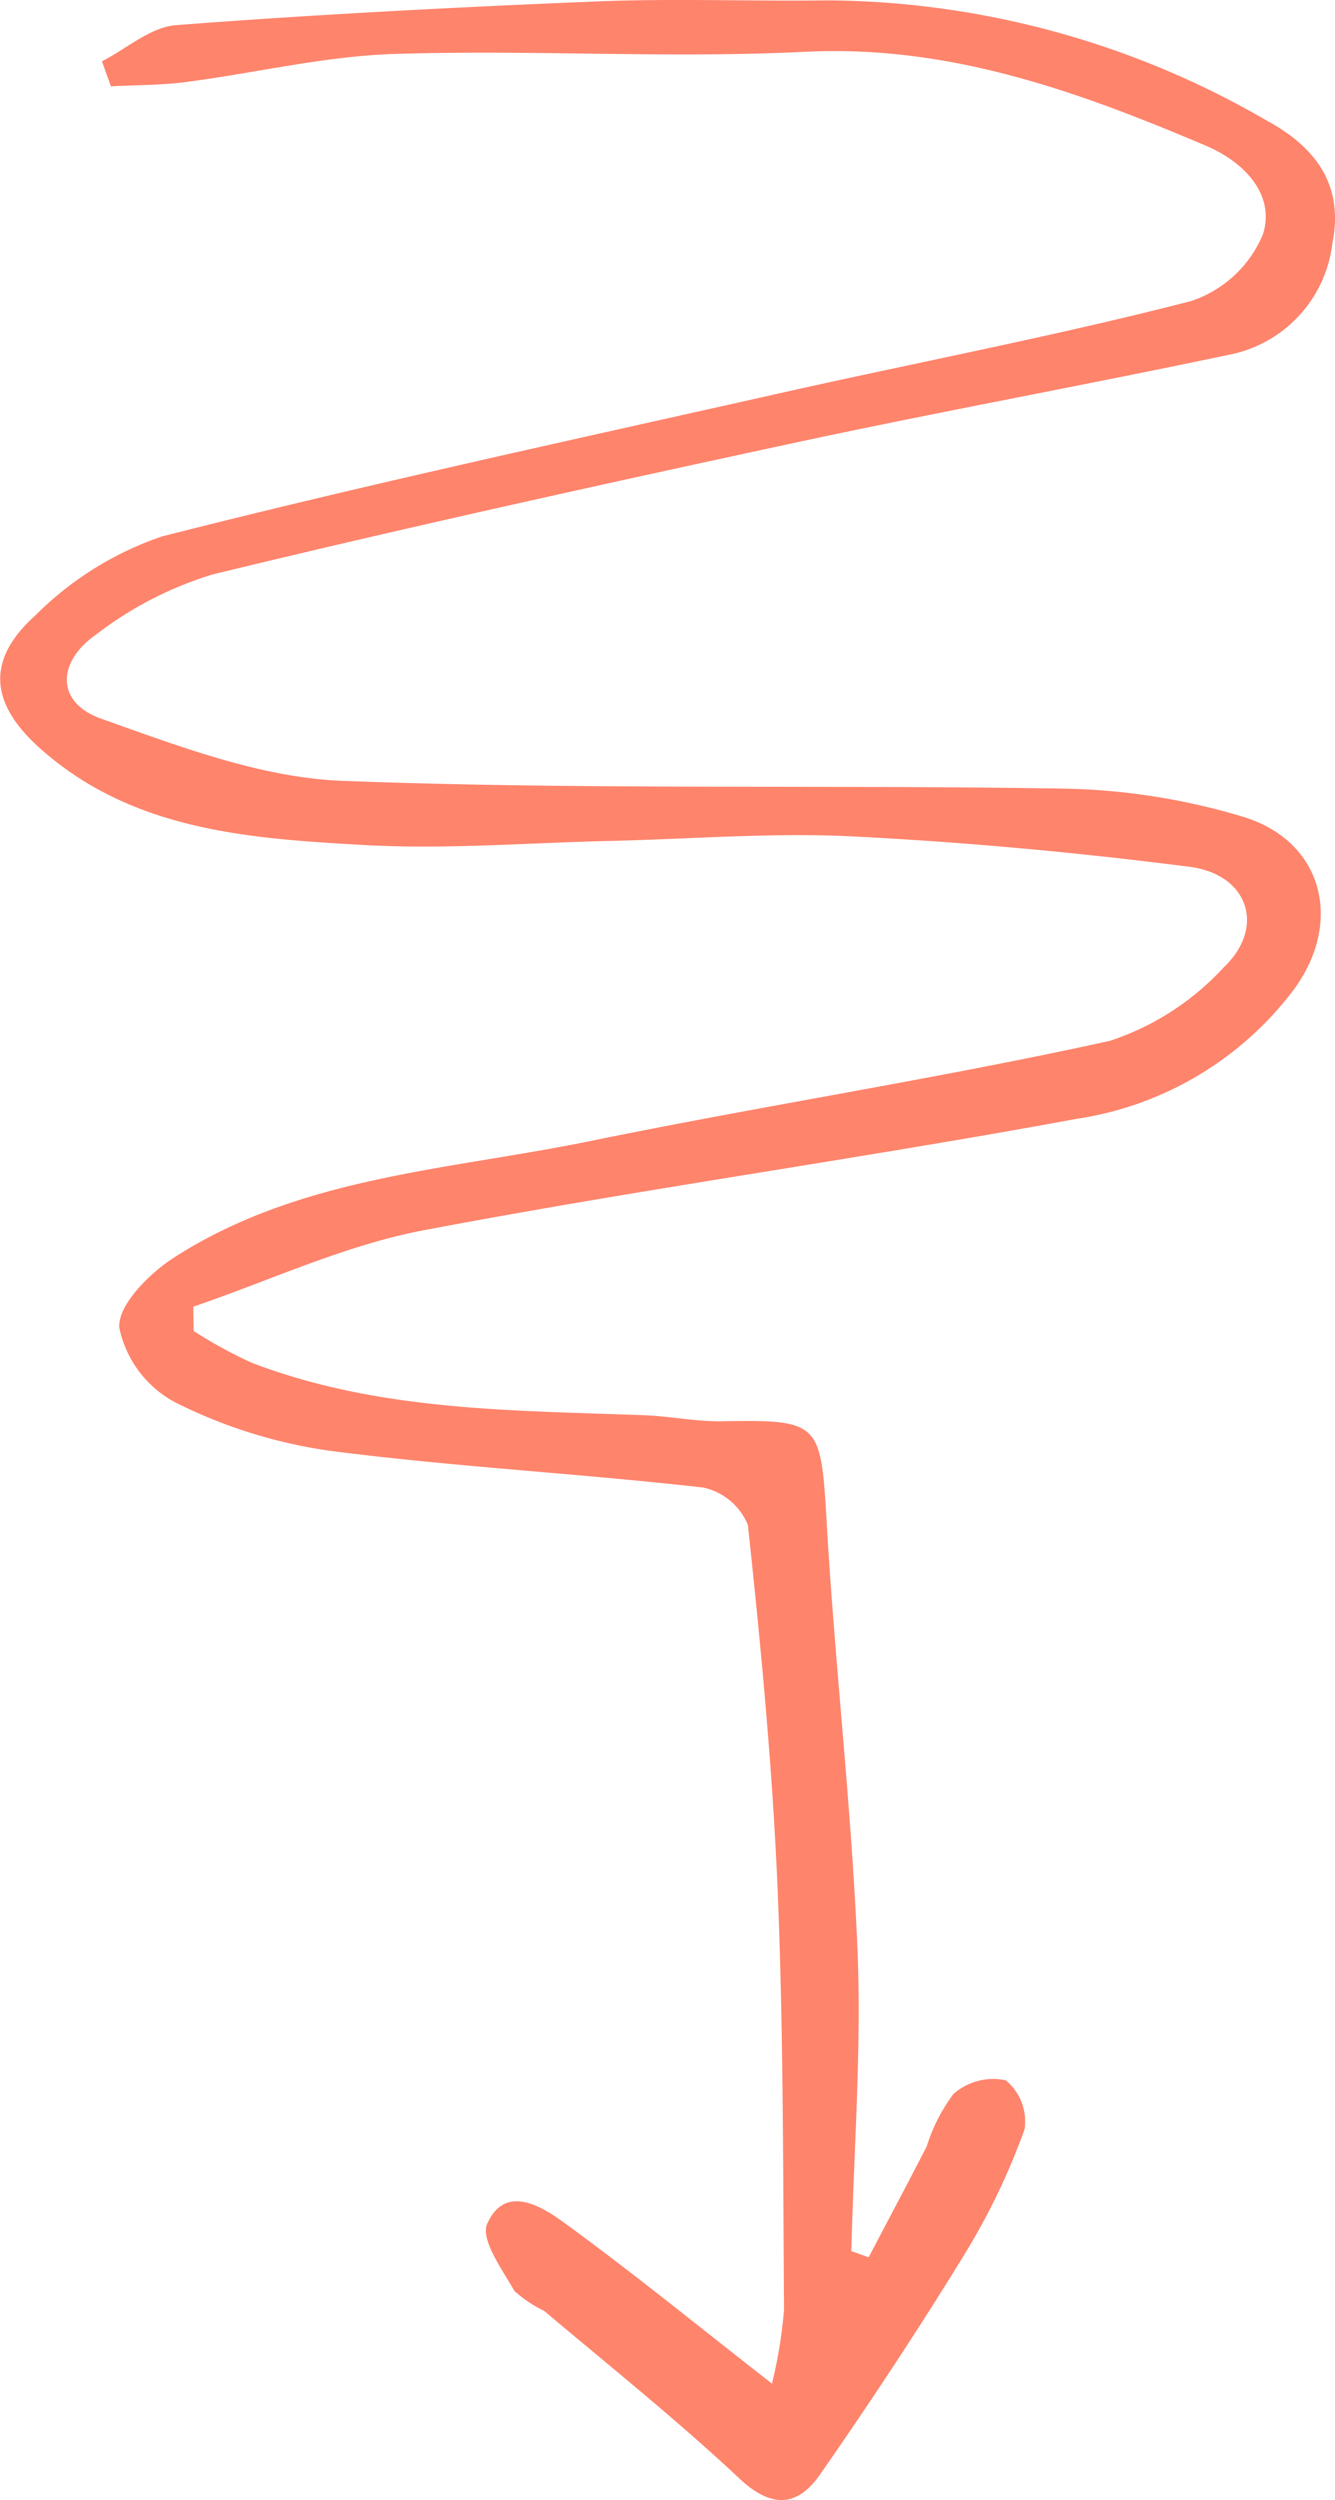
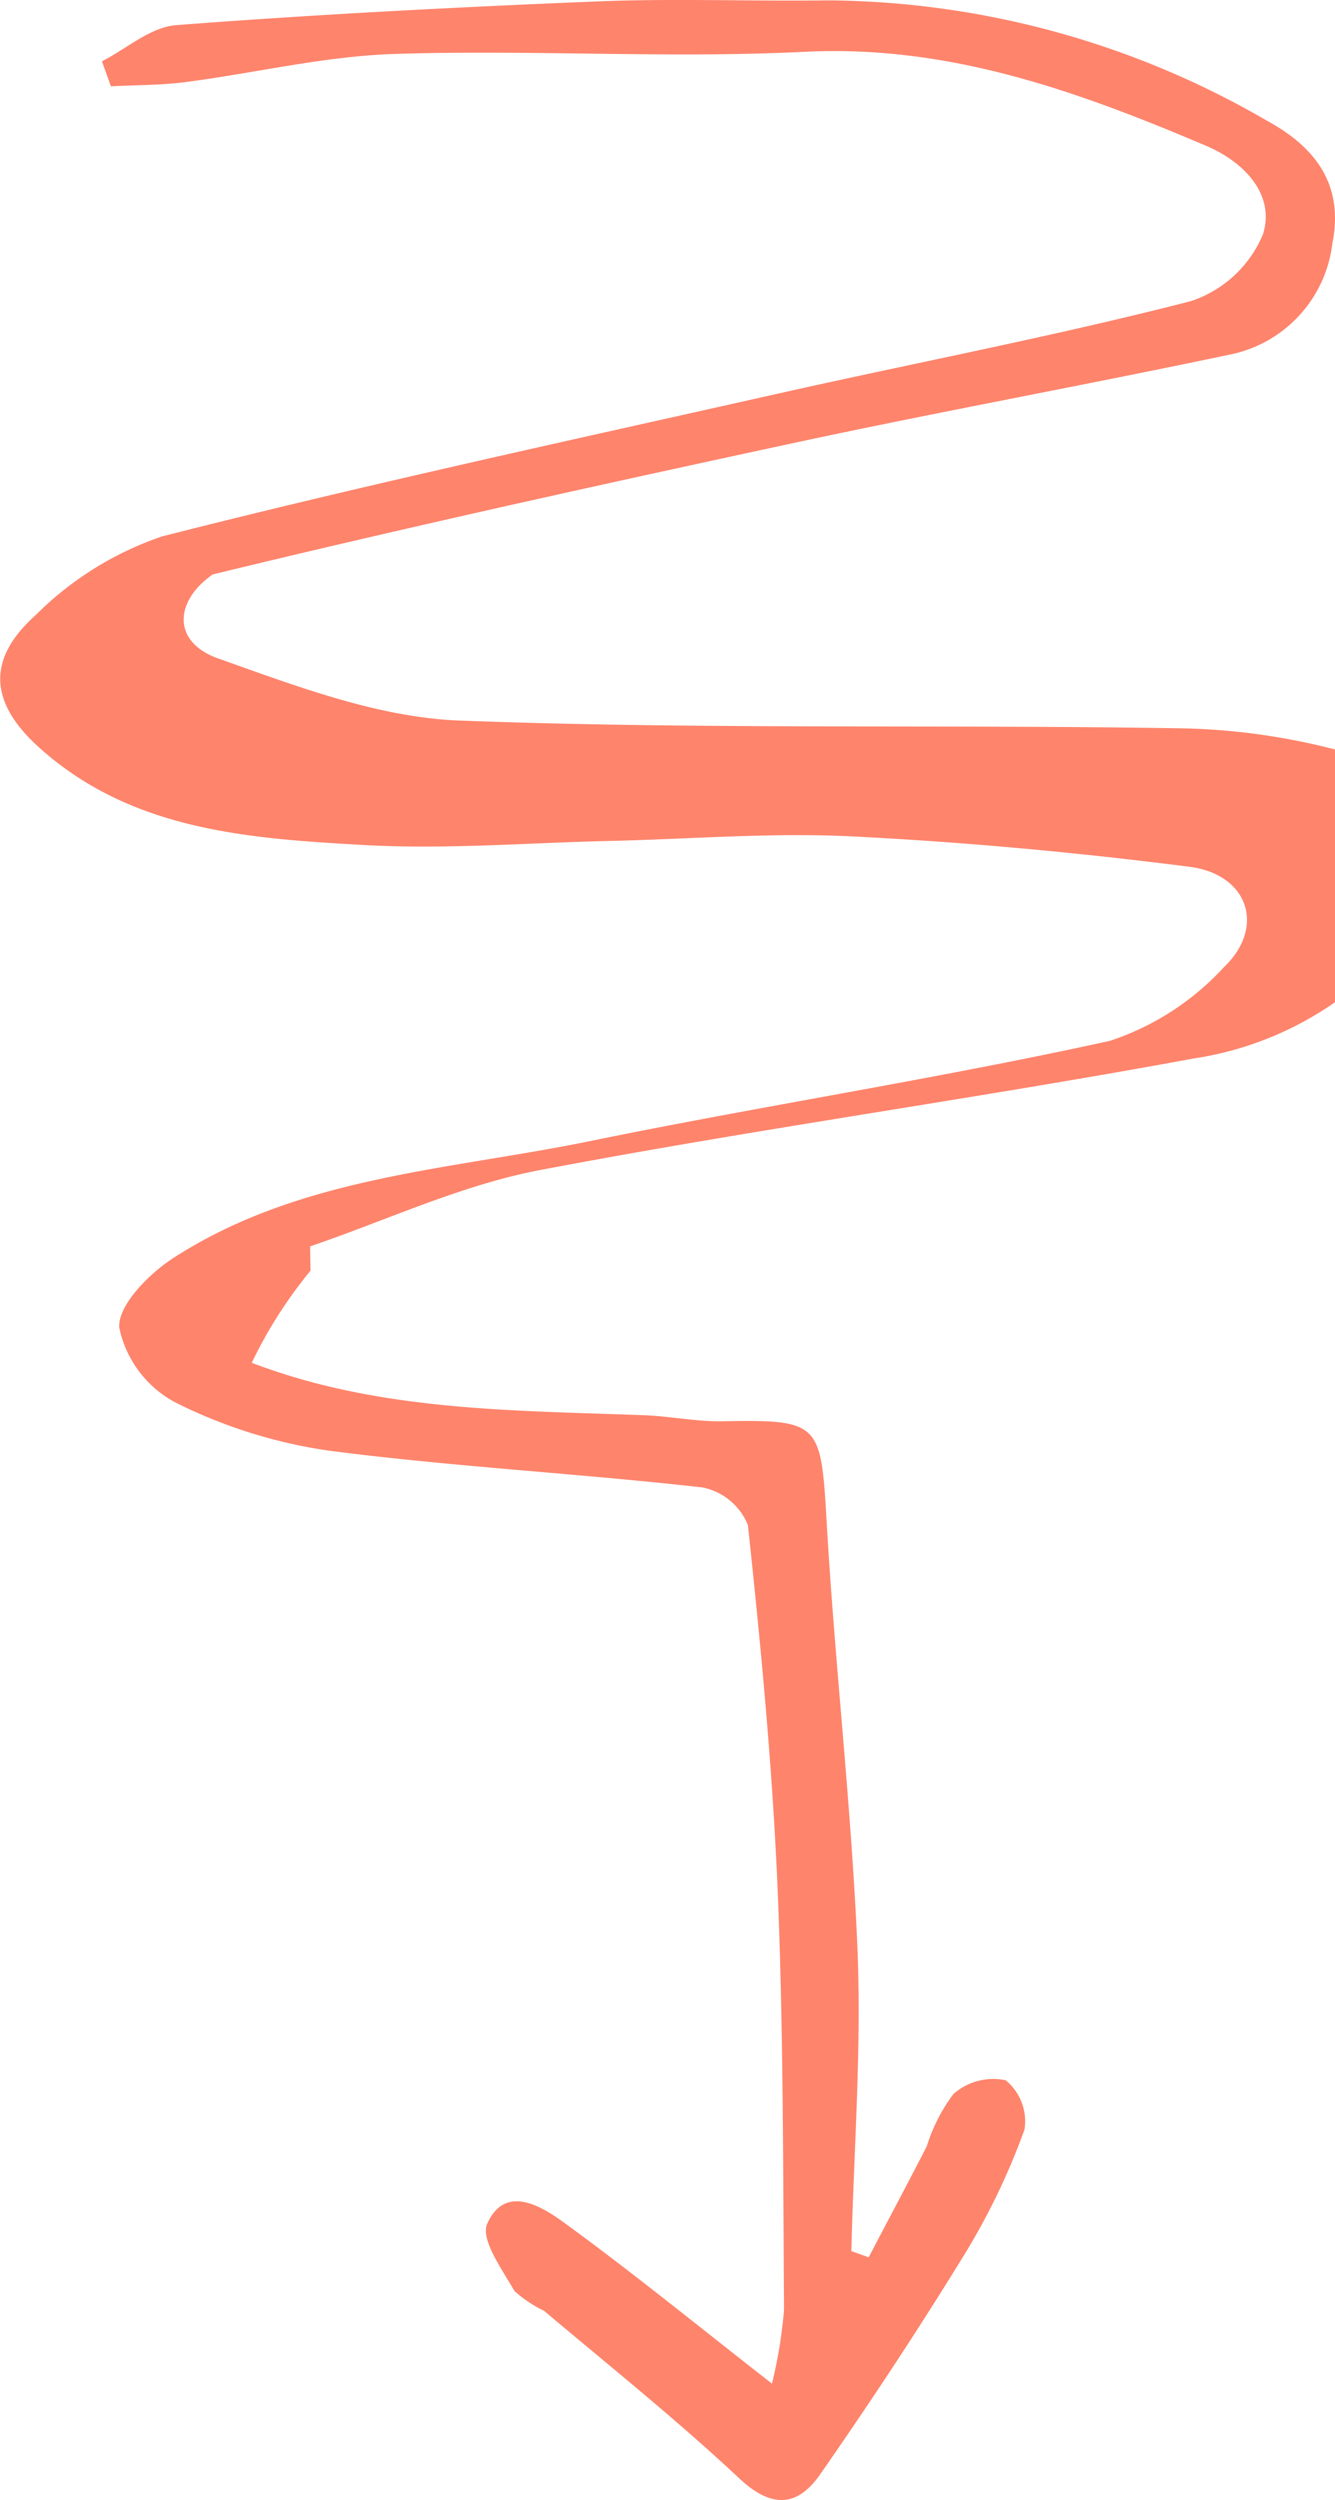
<svg xmlns="http://www.w3.org/2000/svg" width="50.925" height="95.334" viewBox="0 0 50.925 95.334">
-   <path d="M4.672,71.574c-.48-.937-1.3-1.848-1.379-2.82-.41-5.355-.687-10.727-.906-16.094-.117-2.922,0-5.855-.039-8.781A33.758,33.758,0,0,1,6.922,27.159c.965-1.777,2.367-2.988,4.7-2.52h0a4.917,4.917,0,0,1,4.25,3.992c1.172,5.555,2.187,11.141,3.383,16.688,1.586,7.359,3.207,14.715,4.984,22.031h0a13.946,13.946,0,0,0,2.3,4.457c1.016,1.457,2.57,1.559,3.2-.2,1.059-2.988,2.254-6.109,2.371-9.215.352-9.227.141-18.473.3-27.711h0a25.214,25.214,0,0,1,1.047-6.559c.9-3.117,4-3.922,6.6-2.023a12.723,12.723,0,0,1,4.941,8.293c1.531,8.289,2.68,16.648,4.254,24.93.57,3,1.918,5.852,2.91,8.769l.926-.016v0A17.313,17.313,0,0,0,54.3,65.859c1.848-4.828,1.813-9.918,2-14.973.039-1,.25-1.992.23-2.988-.066-3.719.055-3.75,3.844-3.969,5.438-.312,10.859-.949,16.3-1.176,3.824-.156,7.664.141,11.5.234l.238-.66c-1.41-.738-2.816-1.488-4.23-2.215a6.567,6.567,0,0,1-2-1.02A2.3,2.3,0,0,1,81.66,37.1a2.024,2.024,0,0,1,1.875-.719,25.912,25.912,0,0,1,4.75,2.281c2.859,1.754,5.66,3.605,8.414,5.523,1.2.84,1.32,1.816.156,3.063-2.238,2.387-4.289,4.953-6.4,7.457l0,0a4.826,4.826,0,0,1-.758,1.133c-.816.469-1.965,1.3-2.559,1.043-1.516-.672-.7-2.035-.074-2.9,1.891-2.605,3.93-5.1,6.164-7.965l0,0a17.787,17.787,0,0,0-2.828-.461c-5.383.039-10.766.023-16.141.25-4.6.2-9.191.637-13.773,1.129v0a2.38,2.38,0,0,0-1.43,1.719c-.535,4.727-.789,9.484-1.395,14.195v0a19.11,19.11,0,0,1-1.844,5.918,4.2,4.2,0,0,1-2.859,2.148c-.859.055-2.066-1.148-2.668-2.086C47.2,64.03,46.954,58.378,45.856,53,44.5,46.39,43.473,39.71,42.024,33.124l0,0a10.26,10.26,0,0,0-2.8-4.34c-1.531-1.613-3.547-.941-3.836,1.3-.547,4.273-.945,8.574-1.16,12.879-.152,3.051.1,6.117.172,9.18.07,3.152.332,6.316.156,9.453-.246,4.359-.543,8.8-3.664,12.316-1.727,1.949-3.4,2.094-5.105.188l0,0a12.523,12.523,0,0,1-3-4.824c-1.984-7.8-3.687-15.68-5.453-23.535-1.176-5.234-2.18-10.512-3.516-15.7h0a4.5,4.5,0,0,0-2.559-2.758c-1.492-.461-2.734.691-3.367,2.176-2.078,4.895-3.856,9.8-3.582,15.312.258,5.2-.086,10.43.082,15.641.082,2.668.73,5.32,1.074,7.988.121.934.109,1.887.16,2.832Z" transform="translate(75.463 -2.334) rotate(90)" fill="#ff846c" />
+   <path d="M4.672,71.574c-.48-.937-1.3-1.848-1.379-2.82-.41-5.355-.687-10.727-.906-16.094-.117-2.922,0-5.855-.039-8.781A33.758,33.758,0,0,1,6.922,27.159c.965-1.777,2.367-2.988,4.7-2.52h0a4.917,4.917,0,0,1,4.25,3.992c1.172,5.555,2.187,11.141,3.383,16.688,1.586,7.359,3.207,14.715,4.984,22.031h0c1.016,1.457,2.57,1.559,3.2-.2,1.059-2.988,2.254-6.109,2.371-9.215.352-9.227.141-18.473.3-27.711h0a25.214,25.214,0,0,1,1.047-6.559c.9-3.117,4-3.922,6.6-2.023a12.723,12.723,0,0,1,4.941,8.293c1.531,8.289,2.68,16.648,4.254,24.93.57,3,1.918,5.852,2.91,8.769l.926-.016v0A17.313,17.313,0,0,0,54.3,65.859c1.848-4.828,1.813-9.918,2-14.973.039-1,.25-1.992.23-2.988-.066-3.719.055-3.75,3.844-3.969,5.438-.312,10.859-.949,16.3-1.176,3.824-.156,7.664.141,11.5.234l.238-.66c-1.41-.738-2.816-1.488-4.23-2.215a6.567,6.567,0,0,1-2-1.02A2.3,2.3,0,0,1,81.66,37.1a2.024,2.024,0,0,1,1.875-.719,25.912,25.912,0,0,1,4.75,2.281c2.859,1.754,5.66,3.605,8.414,5.523,1.2.84,1.32,1.816.156,3.063-2.238,2.387-4.289,4.953-6.4,7.457l0,0a4.826,4.826,0,0,1-.758,1.133c-.816.469-1.965,1.3-2.559,1.043-1.516-.672-.7-2.035-.074-2.9,1.891-2.605,3.93-5.1,6.164-7.965l0,0a17.787,17.787,0,0,0-2.828-.461c-5.383.039-10.766.023-16.141.25-4.6.2-9.191.637-13.773,1.129v0a2.38,2.38,0,0,0-1.43,1.719c-.535,4.727-.789,9.484-1.395,14.195v0a19.11,19.11,0,0,1-1.844,5.918,4.2,4.2,0,0,1-2.859,2.148c-.859.055-2.066-1.148-2.668-2.086C47.2,64.03,46.954,58.378,45.856,53,44.5,46.39,43.473,39.71,42.024,33.124l0,0a10.26,10.26,0,0,0-2.8-4.34c-1.531-1.613-3.547-.941-3.836,1.3-.547,4.273-.945,8.574-1.16,12.879-.152,3.051.1,6.117.172,9.18.07,3.152.332,6.316.156,9.453-.246,4.359-.543,8.8-3.664,12.316-1.727,1.949-3.4,2.094-5.105.188l0,0a12.523,12.523,0,0,1-3-4.824c-1.984-7.8-3.687-15.68-5.453-23.535-1.176-5.234-2.18-10.512-3.516-15.7h0a4.5,4.5,0,0,0-2.559-2.758c-1.492-.461-2.734.691-3.367,2.176-2.078,4.895-3.856,9.8-3.582,15.312.258,5.2-.086,10.43.082,15.641.082,2.668.73,5.32,1.074,7.988.121.934.109,1.887.16,2.832Z" transform="translate(75.463 -2.334) rotate(90)" fill="#ff846c" />
</svg>